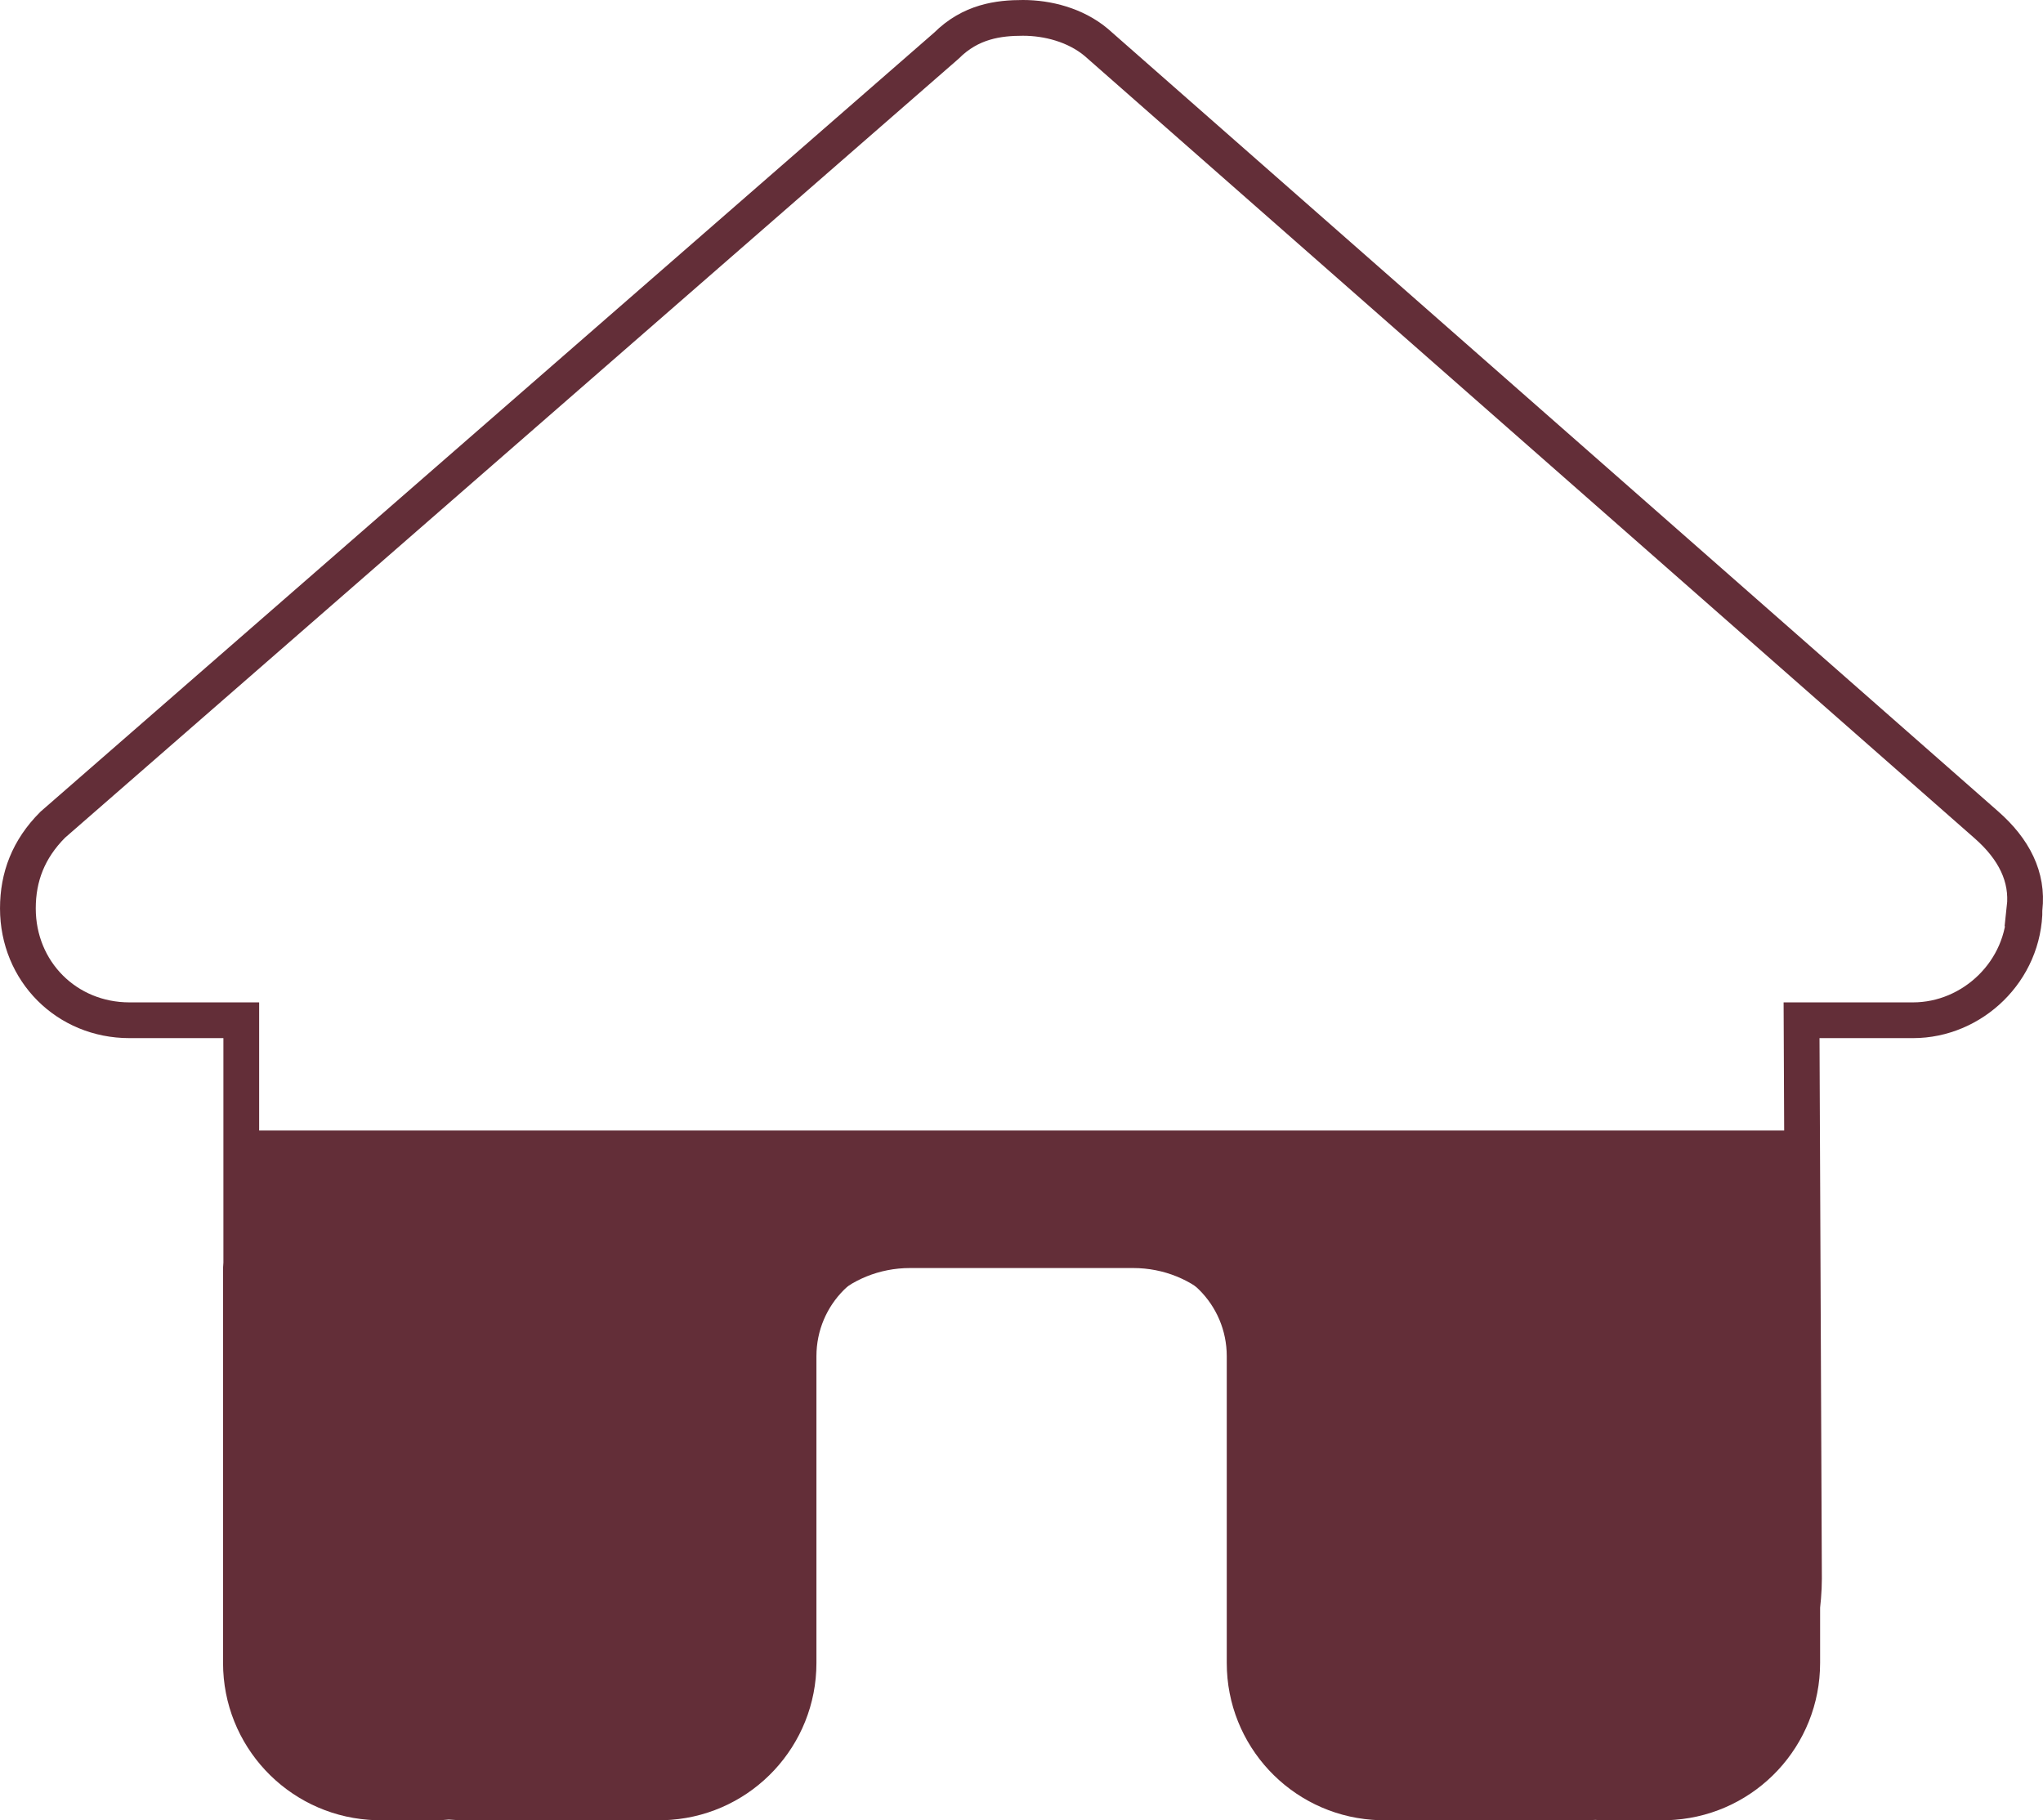
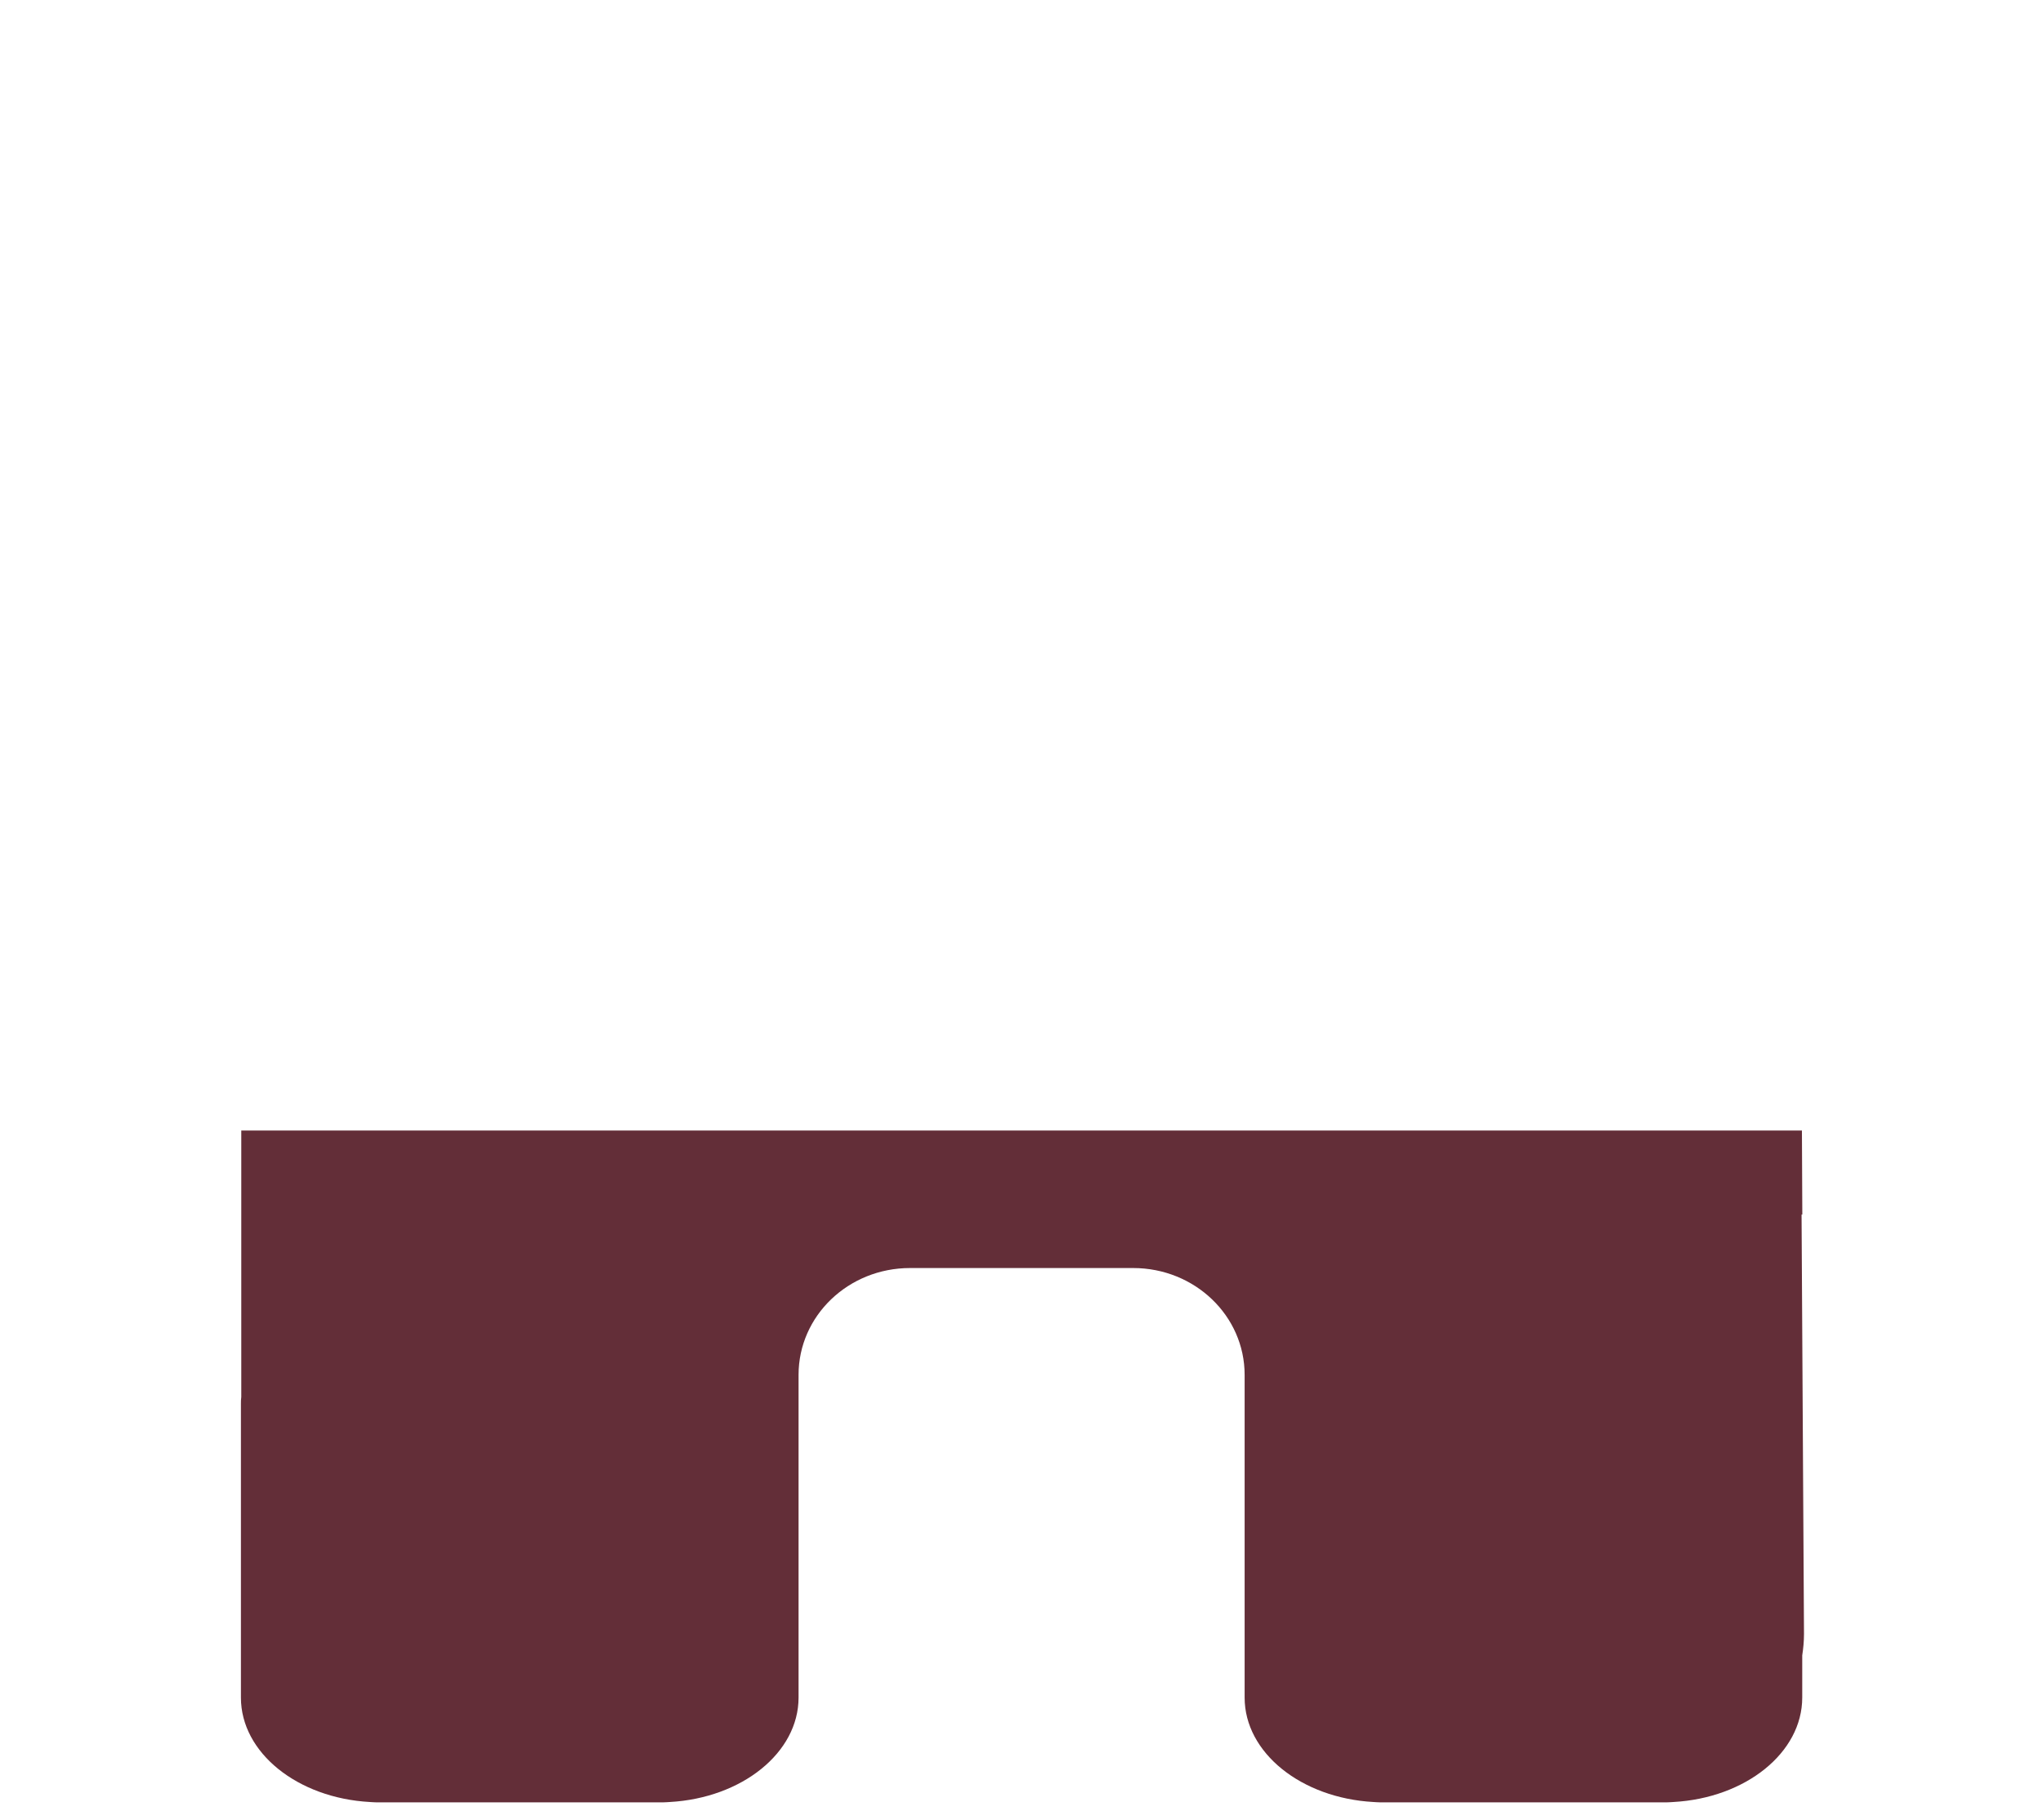
<svg xmlns="http://www.w3.org/2000/svg" id="Layer_1" data-name="Layer 1" viewBox="0 0 571.49 509.15">
  <defs>
    <style>
      .cls-1 {
        fill: #632e38;
        stroke-width: 0px;
      }

      .cls-2 {
        fill: none;
        stroke: #632e38;
        stroke-miterlimit: 10;
        stroke-width: 10px;
      }
    </style>
  </defs>
-   <path class="cls-2" d="M566.34,254.09c0,17.55-14.62,31.29-31.19,31.29h-31.2l.1,22.64.11,24.55.47,108.99c0,.86-.02,1.72-.06,2.58-.08,1.77-.23,3.54-.43,5.32v15.69c0,20.55-15.88,37.38-36.04,38.89-.32.03-.64.05-.96.06-.32.02-.65.03-.98.04-.34.01-.67.01-1.01.01h-15.6c-1.07,0-2.14,0-3.22-.1-1.36.1-2.73.1-4.09.1h-55.08c-.34,0-.67,0-1.01-.01-.34,0-.67-.02-1.01-.04-.32-.01-.64-.03-.96-.06-20.16-1.52-36.02-18.35-36.02-38.89v-85.79c0-17.25-13.94-31.19-31.19-31.19h-62.4c-17.25,0-31.19,13.94-31.19,31.19v85.79c0,20.54-15.86,37.37-36.02,38.89-.32.03-.64.05-.96.06-.34.02-.67.03-1.01.04-.34.01-.67.01-1.01.01h-54.5c-1.46,0-2.92-.1-4.38-.2-1.17.1-2.34.2-3.51.2h-15.6c-.34,0-.67,0-1.01-.01-.33,0-.66-.02-.98-.04-.32-.01-.64-.03-.96-.06-20.16-1.51-36.05-18.34-36.05-38.89v-109.19c0-.87,0-1.85.1-2.73v-67.85h-31.29c-17.55,0-31.2-13.65-31.2-31.29,0-8.78,2.93-16.57,9.75-23.4L264.71,12.8c6.83-6.82,14.63-7.8,21.45-7.8s14.62,1.95,20.47,6.83l248.99,218.86c7.8,6.83,11.7,14.62,10.72,23.4Z" />
  <path class="cls-1" d="M504.63,457.11c0,1.97-.19,3.96-.49,5.94v11.79c0,15.45-15.88,28.1-36.04,29.21-.32.03-.64.05-.96.06-.32.02-.65.03-.98.04-.34,0-.67,0-1.01,0h-77.99c-.34,0-.67,0-1.01,0-.34,0-.67-.02-1.01-.04-.32,0-.64-.03-.96-.06-20.16-1.12-36.02-13.77-36.02-29.21v-90.26c0-16.53-13.94-29.89-31.19-29.89h-62.4c-17.25,0-31.19,13.36-31.19,29.89v90.26c0,15.44-15.86,28.09-36.02,29.21-.32.03-.64.05-.96.06-.34.02-.67.03-1.01.04-.34,0-.67,0-1.01,0h-77.99c-.34,0-.67,0-1.01,0-.33,0-.66-.02-.98-.04-.32,0-.64-.03-.96-.06-20.16-1.11-36.05-13.76-36.05-29.21v-82.06c0-.65,0-1.39.1-2.05v-74.51h436.56l.11,23.52h-.21l.62,106.91.06,10.46Z" />
</svg>